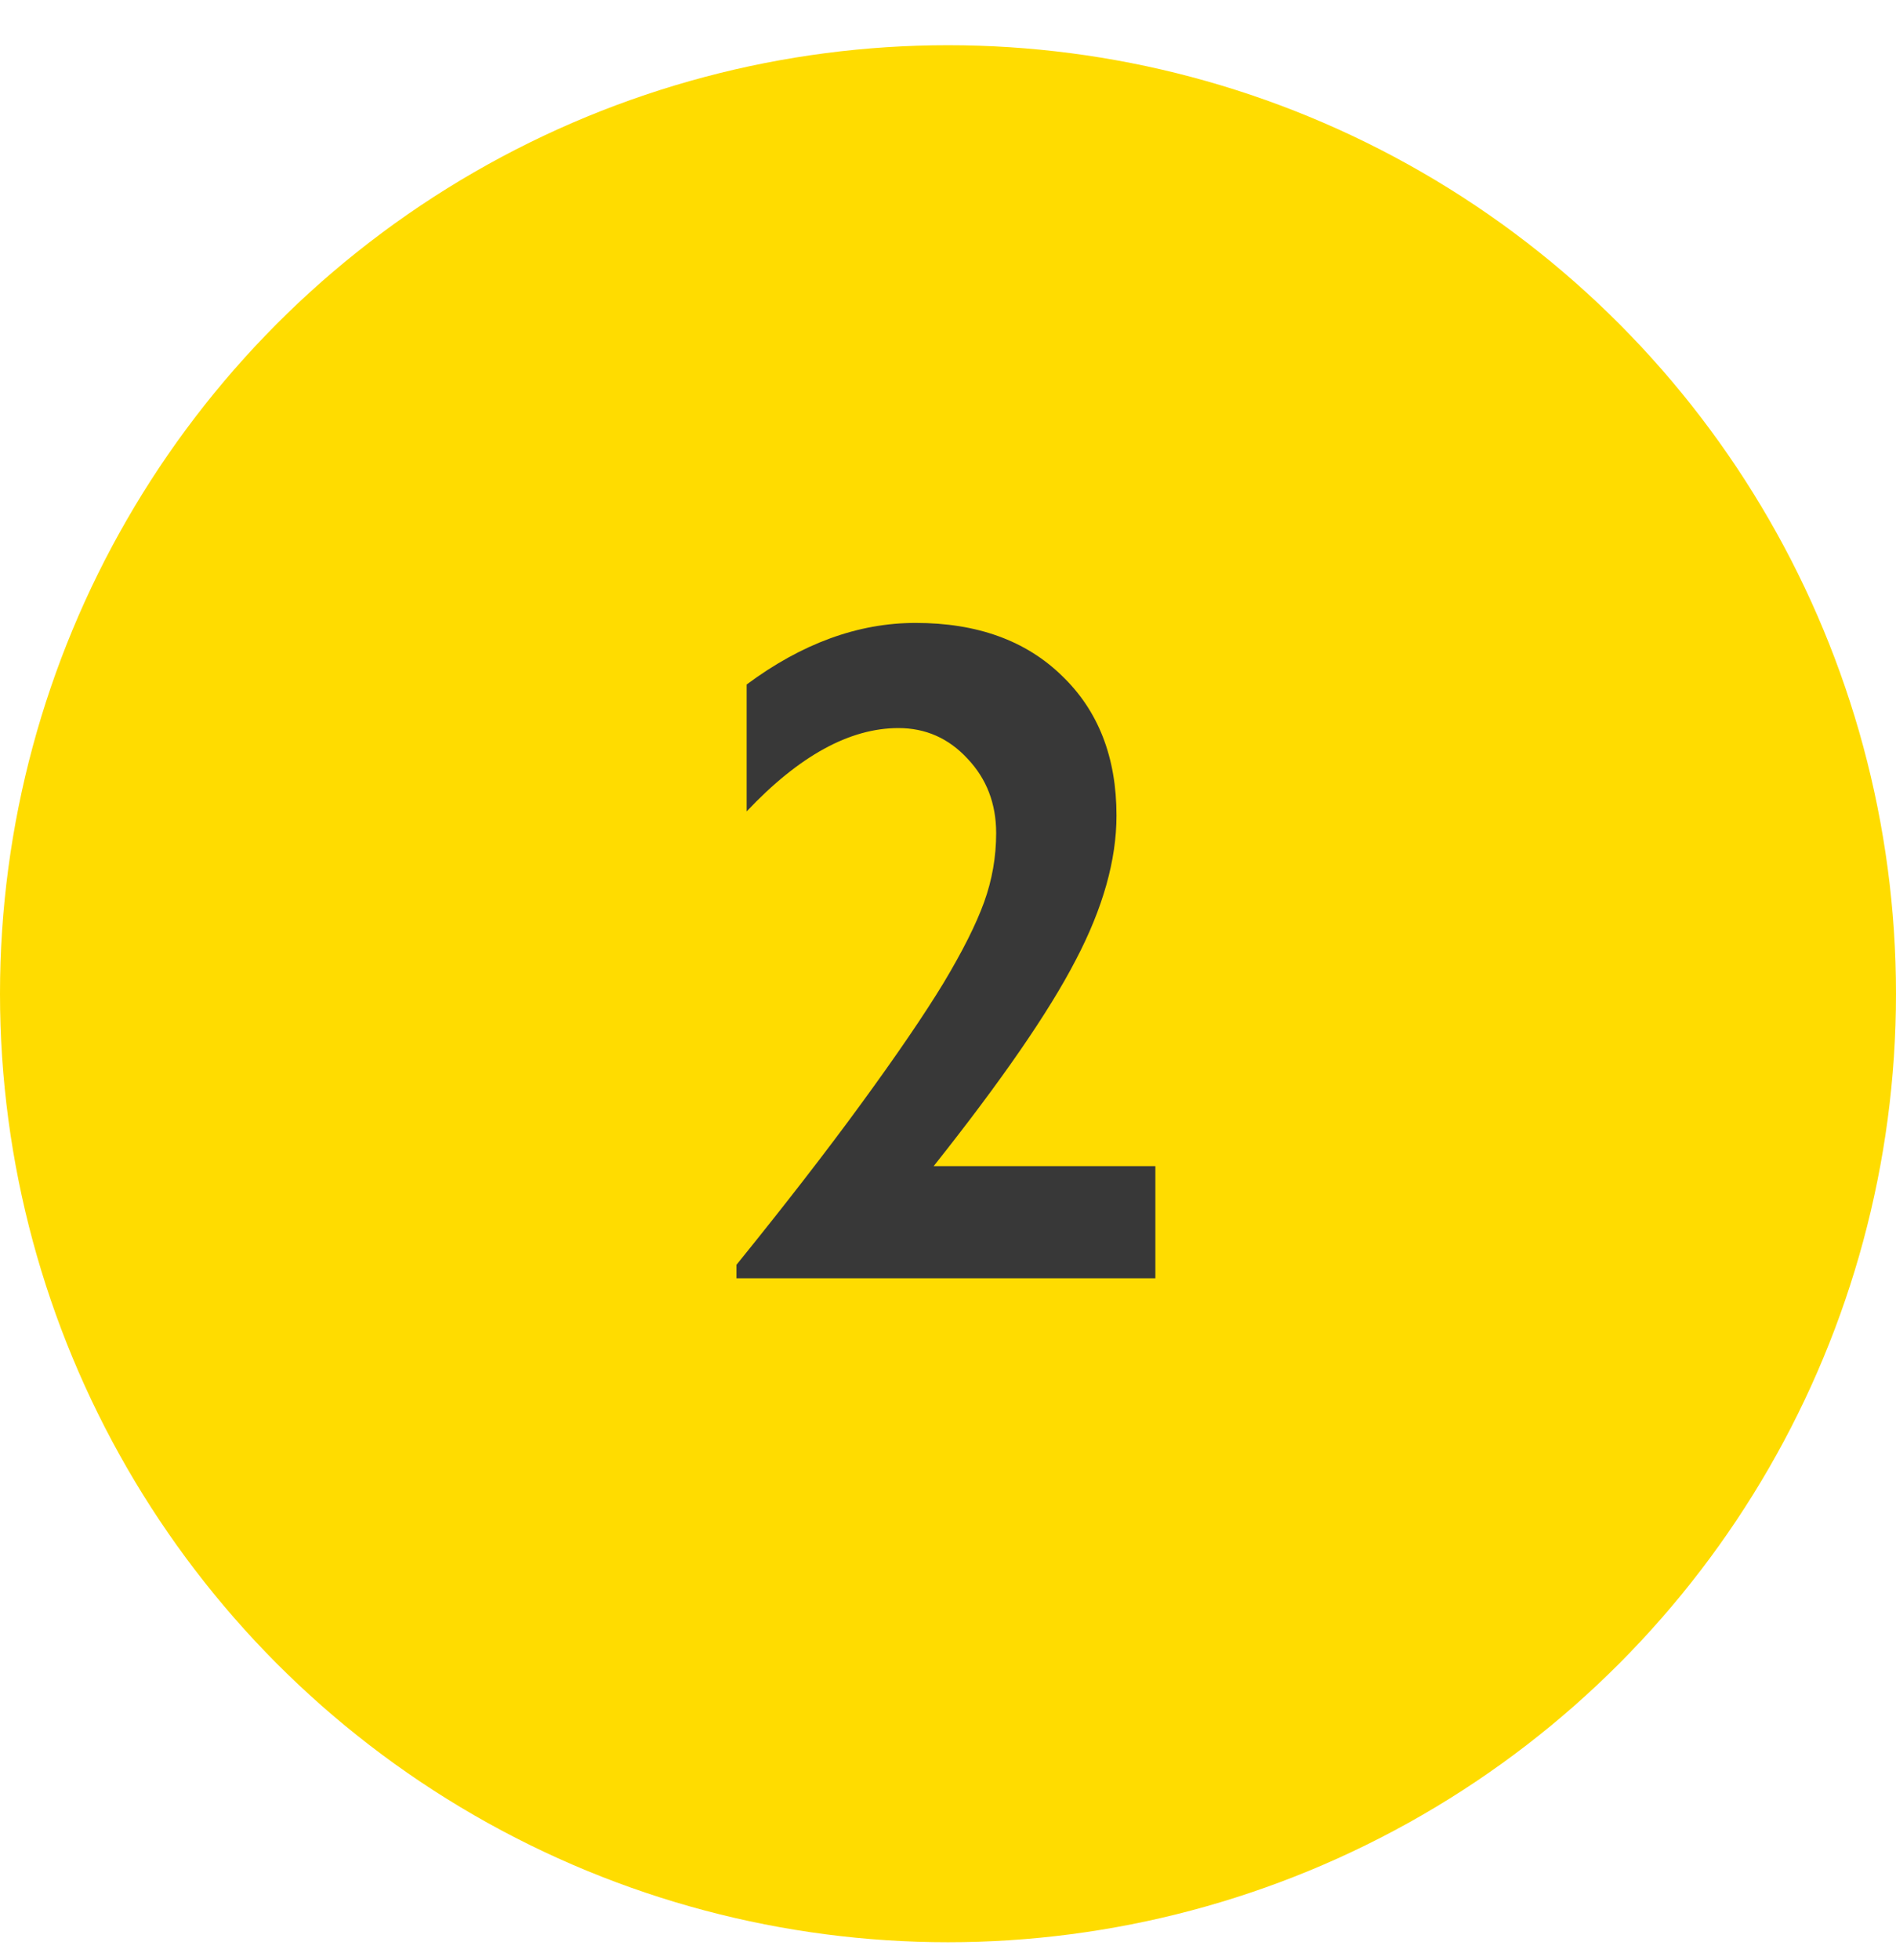
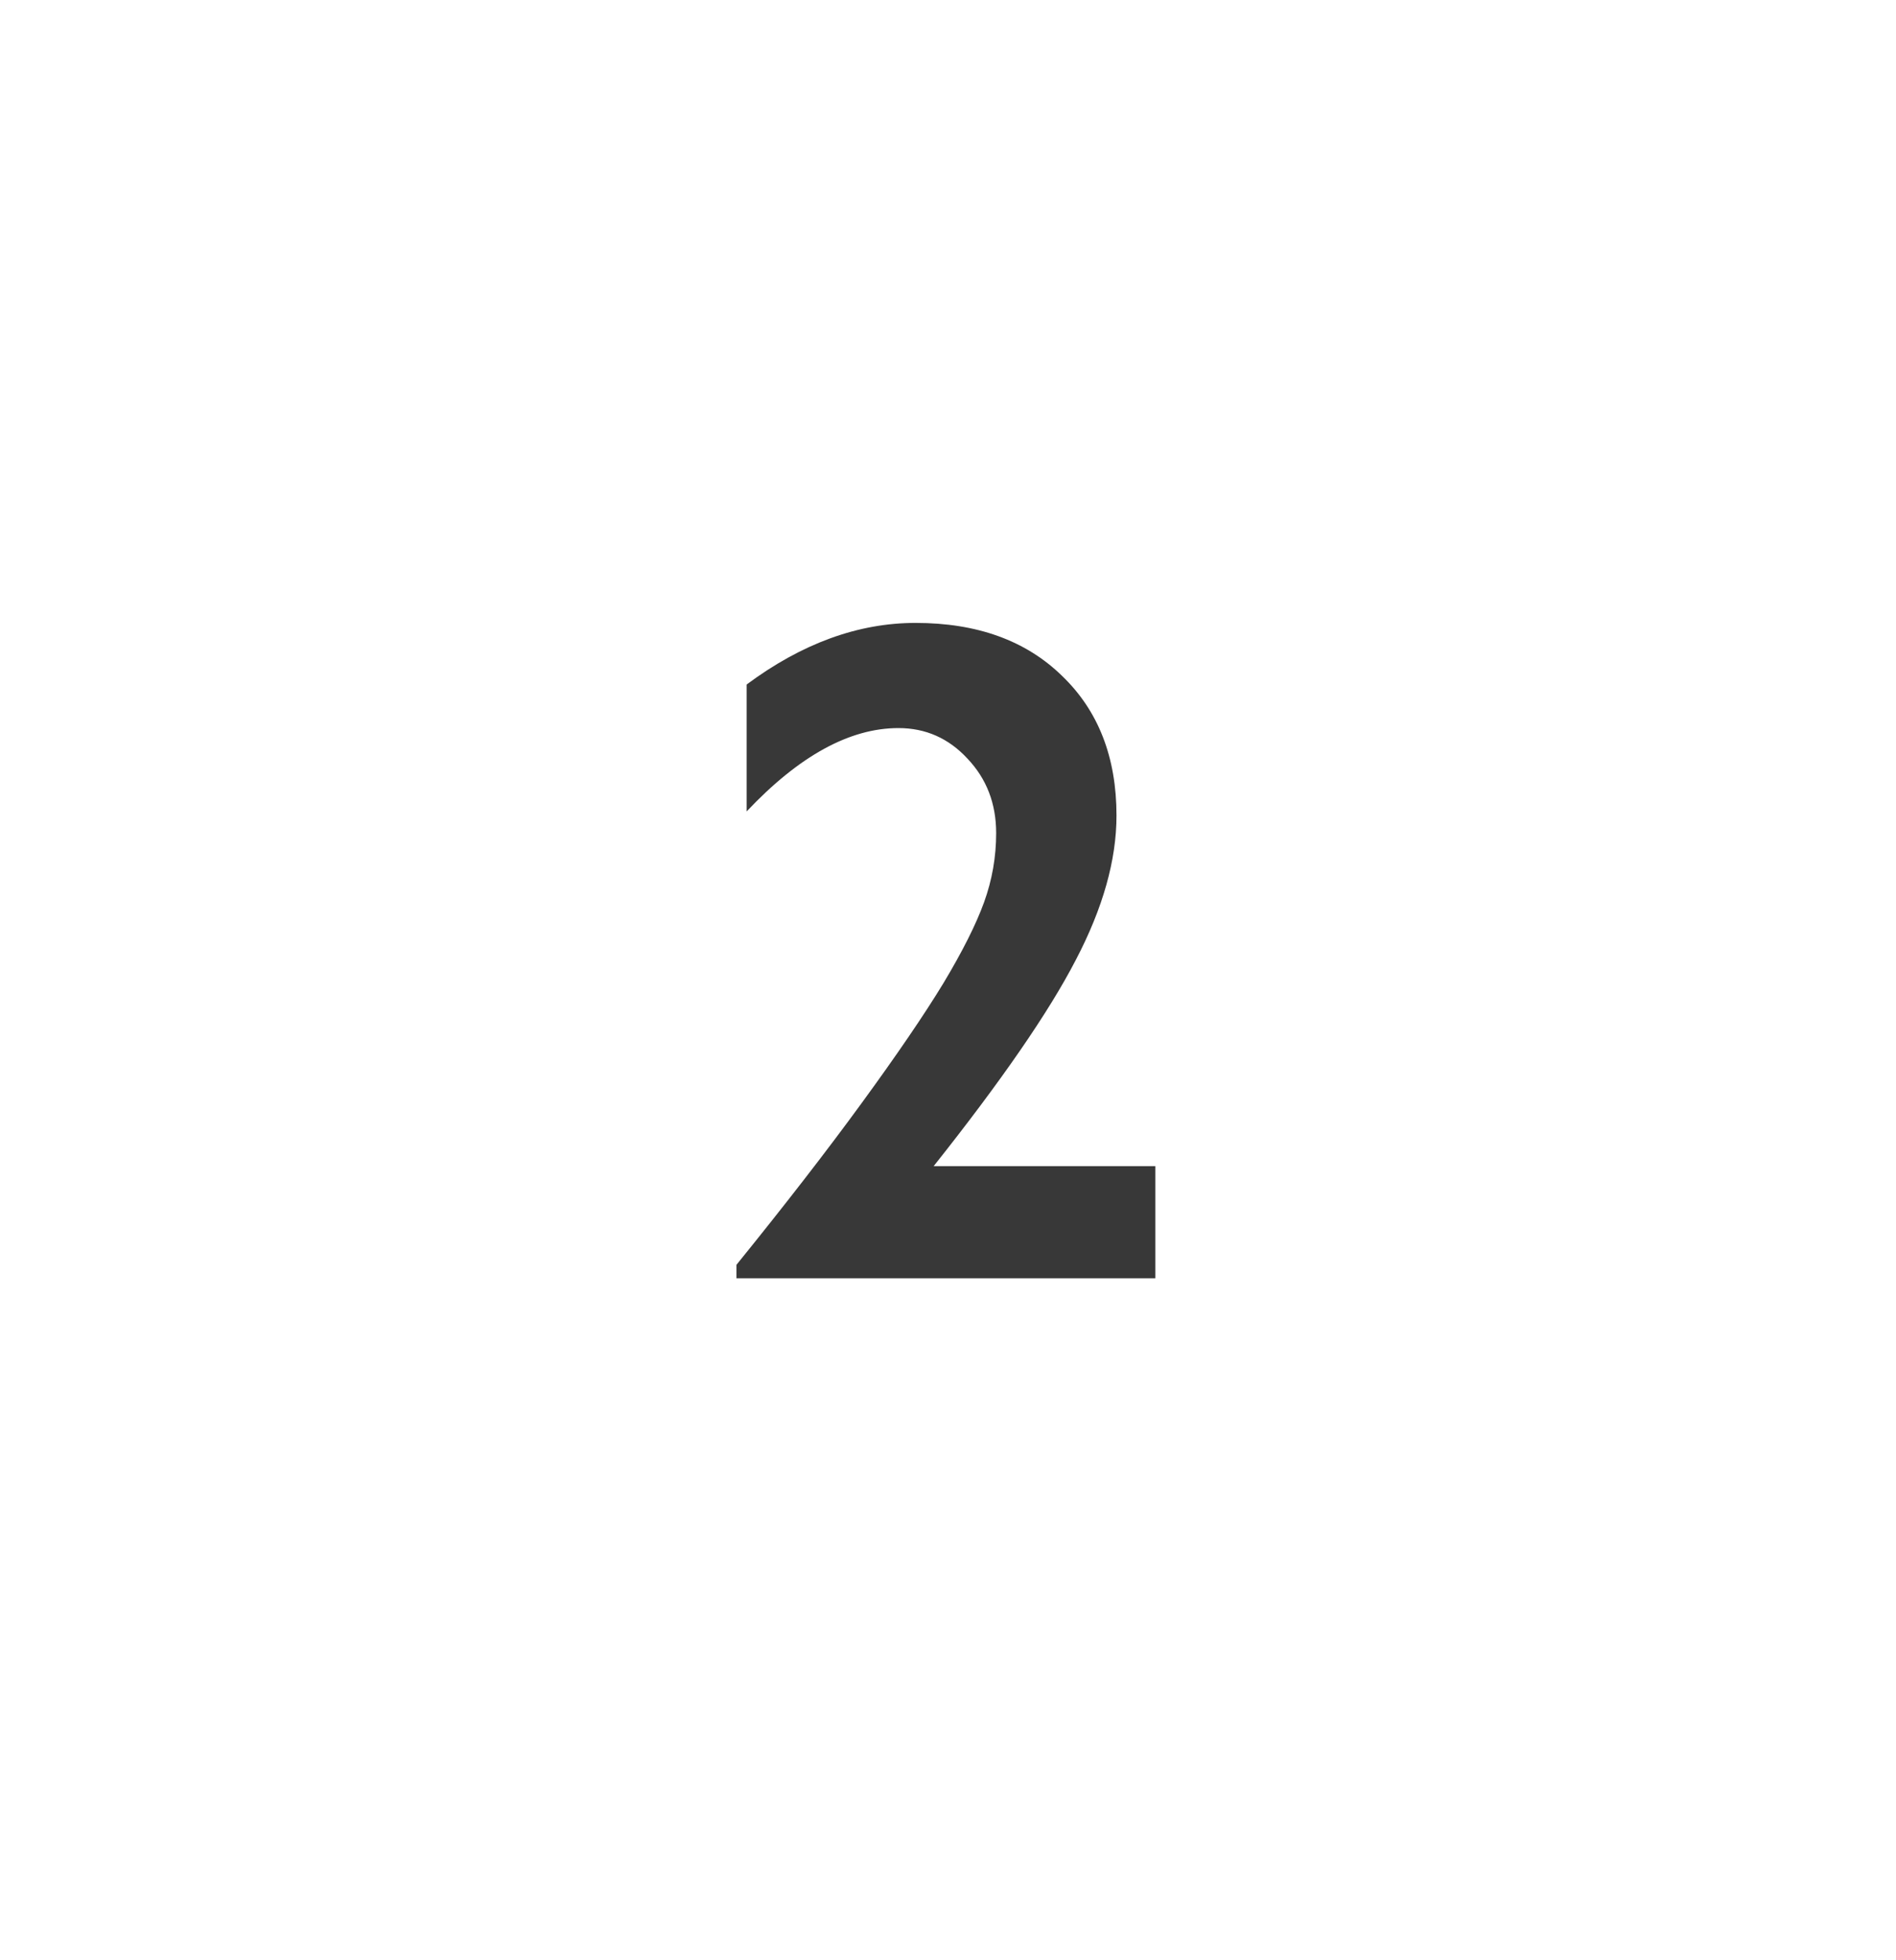
<svg xmlns="http://www.w3.org/2000/svg" width="30" height="31" viewBox="0 0 30 31" fill="none">
-   <circle cx="15" cy="15.715" r="15" fill="#FFDC00" />
  <path d="M14.487 9.851C15.459 9.851 16.23 10.129 16.802 10.686C17.378 11.238 17.666 11.975 17.666 12.898C17.666 13.601 17.451 14.363 17.021 15.183C16.597 16.003 15.847 17.09 14.773 18.442H18.281V20.215H11.653V20.002C12.424 19.05 13.086 18.196 13.638 17.439C14.194 16.677 14.624 16.047 14.927 15.549C15.229 15.046 15.444 14.619 15.571 14.268C15.698 13.916 15.762 13.552 15.762 13.176C15.762 12.707 15.61 12.315 15.308 11.997C15.01 11.675 14.646 11.514 14.216 11.514C13.445 11.514 12.644 11.953 11.814 12.832V10.825C12.688 10.176 13.579 9.851 14.487 9.851Z" fill="#383838" />
</svg>